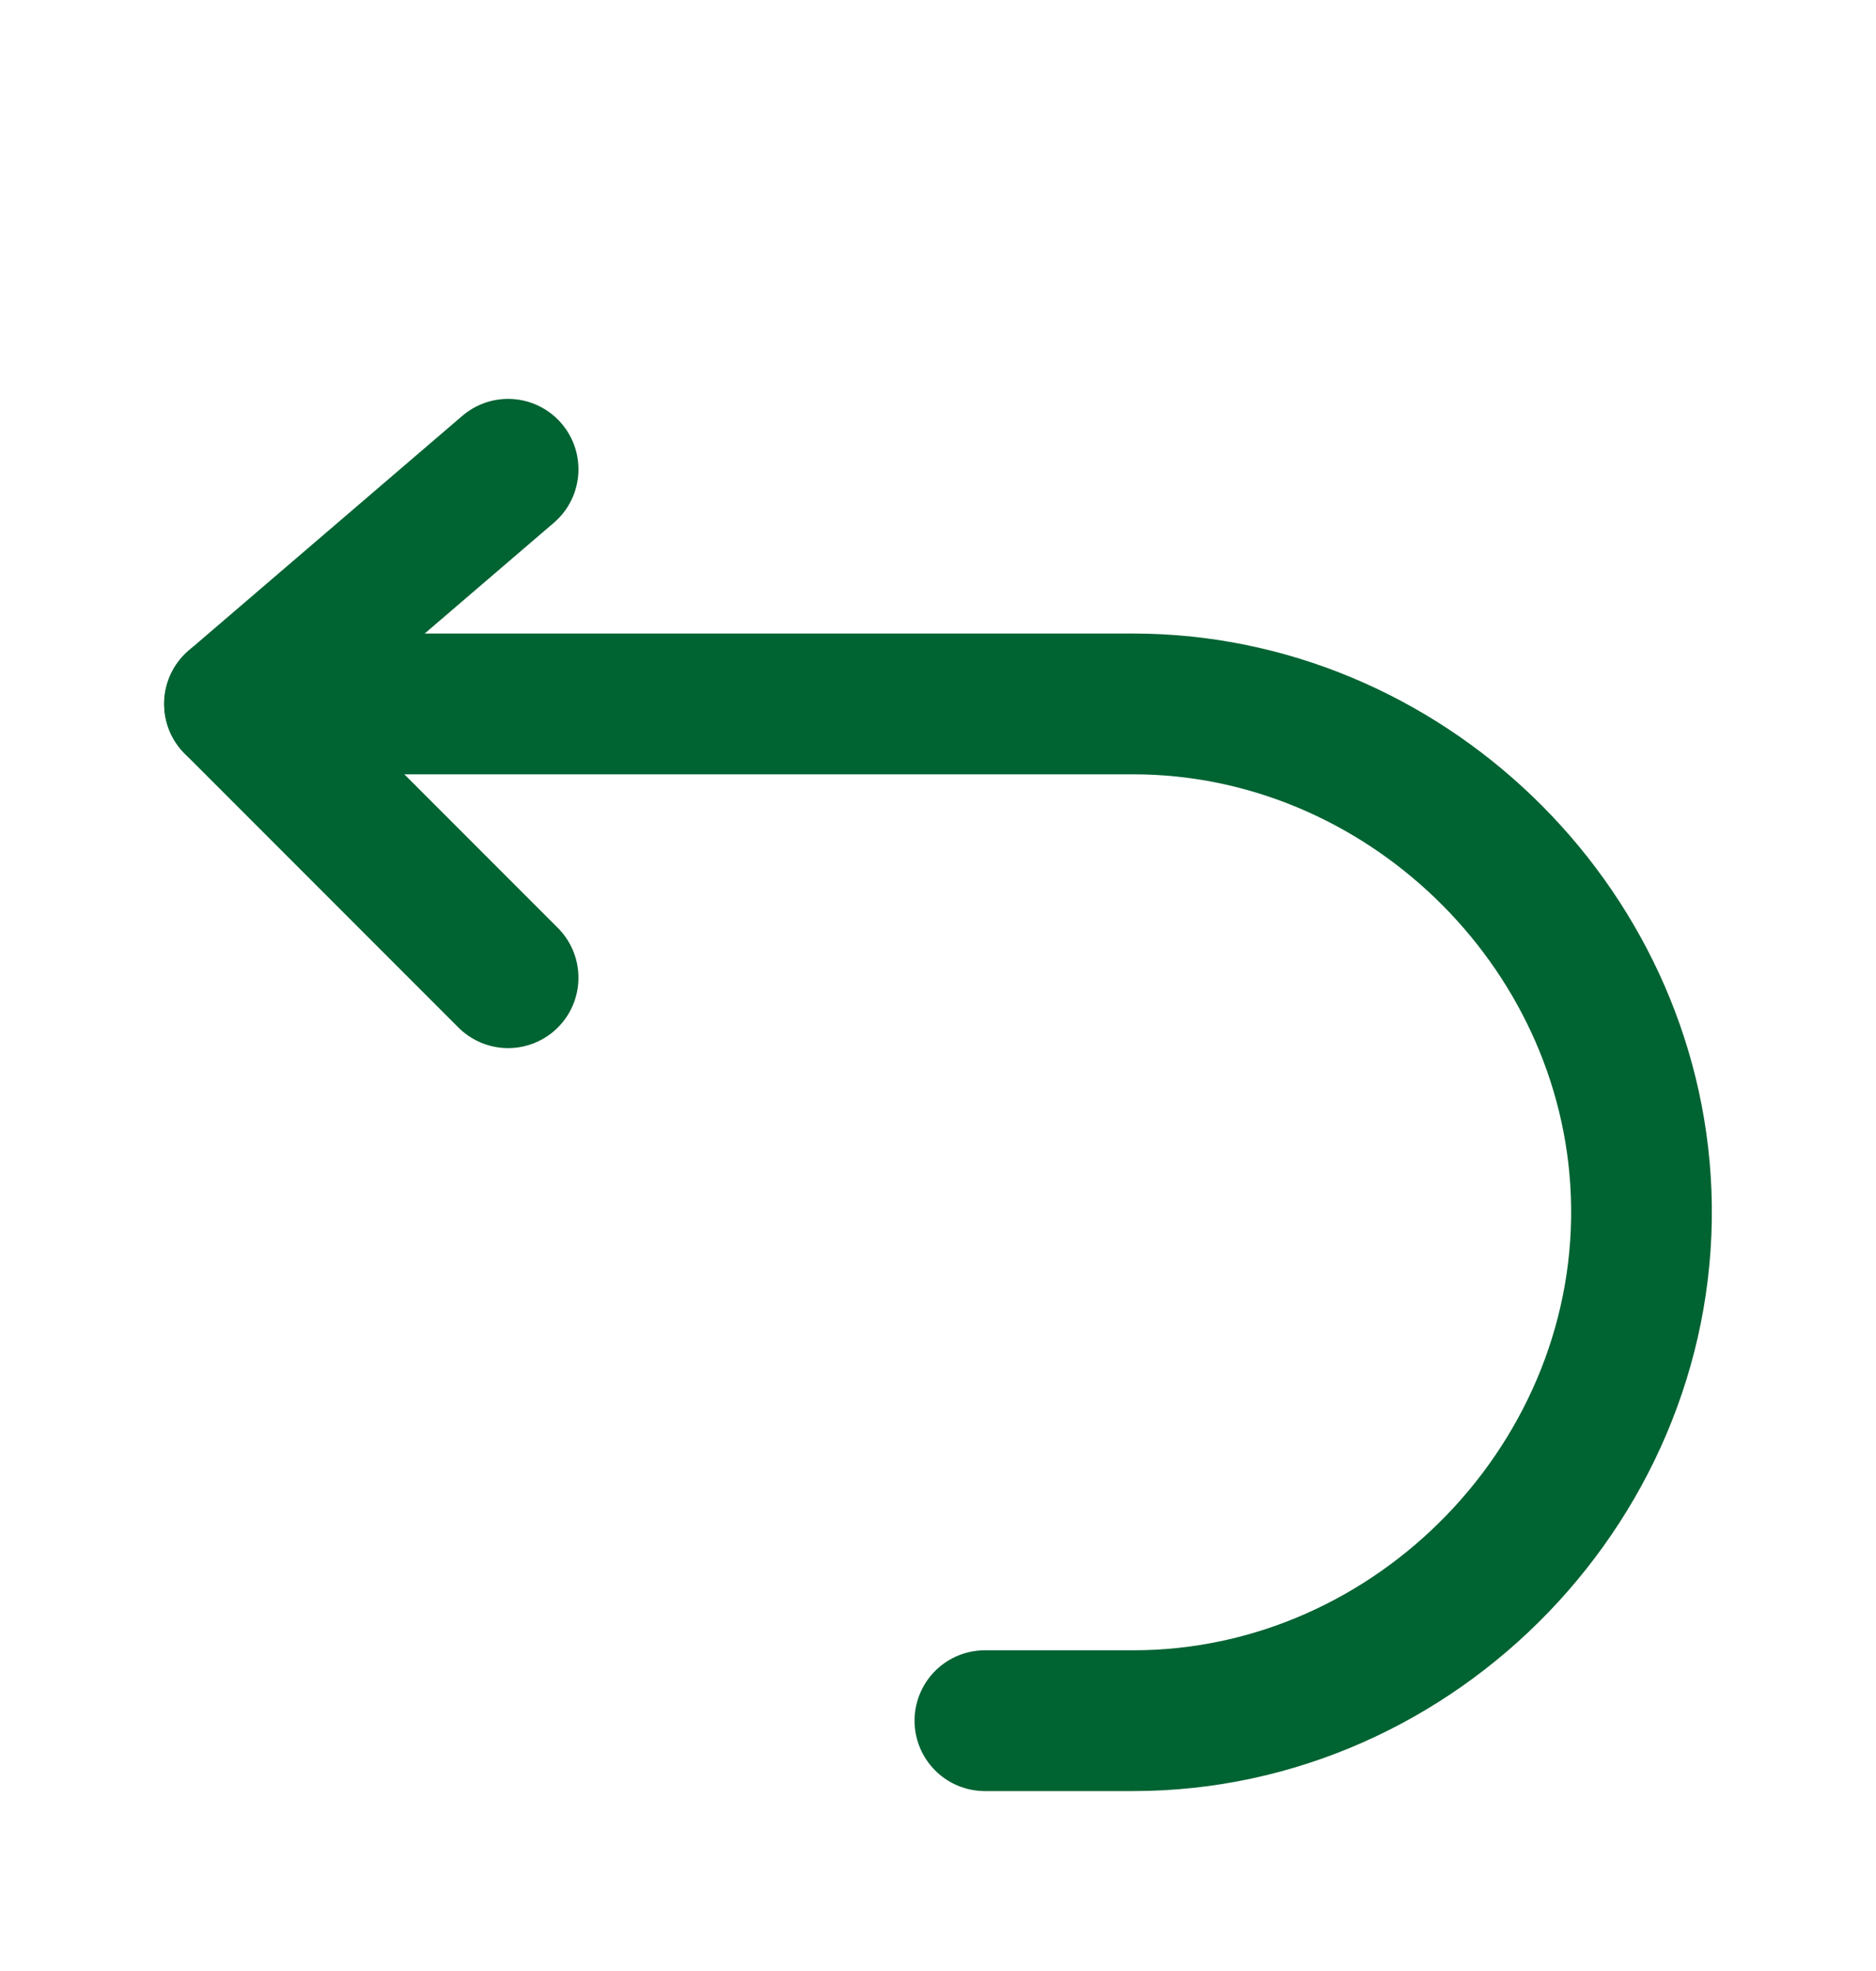
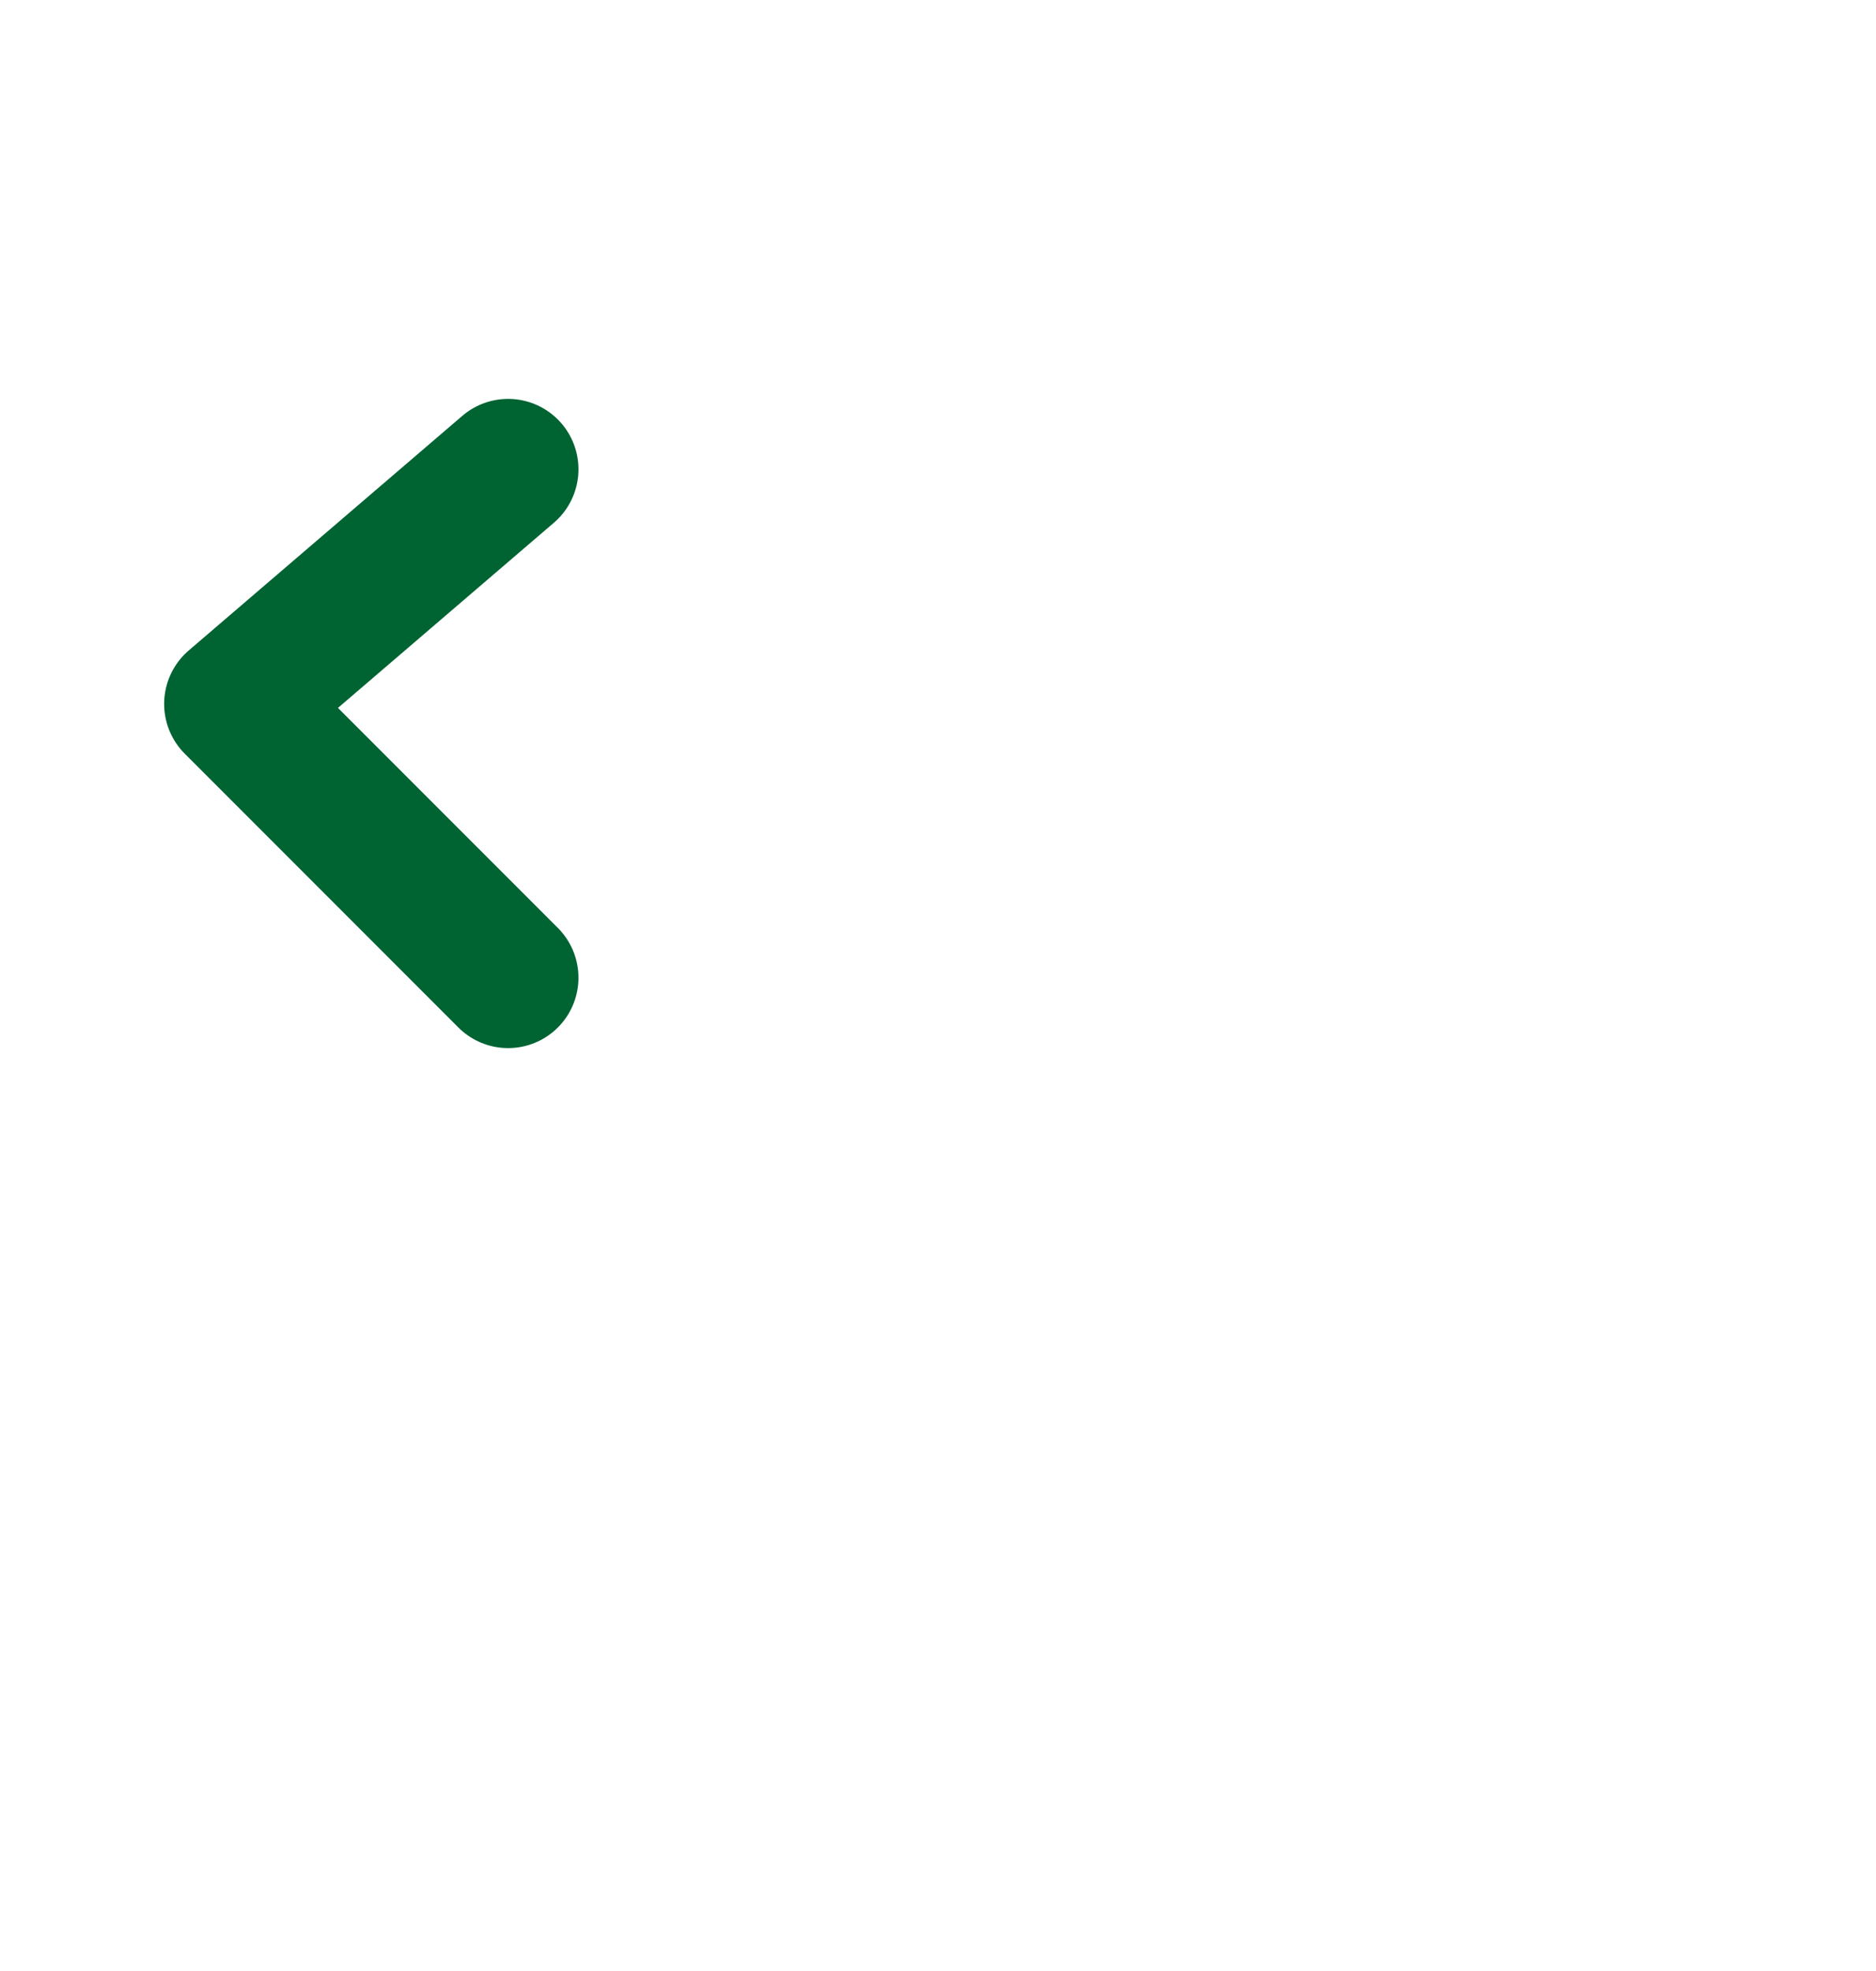
<svg xmlns="http://www.w3.org/2000/svg" width="20" height="21" viewBox="0 0 20 21" fill="none">
  <path d="M5.417 5L2.5 7.5L5.417 10.417" stroke="#006332" stroke-width="1.5" stroke-linecap="round" stroke-linejoin="round" />
-   <path d="M2.5 7.5H12.081C14.949 7.5 17.384 9.842 17.496 12.708C17.614 15.737 15.111 18.333 12.081 18.333H10.5" stroke="#006332" stroke-width="1.5" stroke-linecap="round" stroke-linejoin="round" />
</svg>